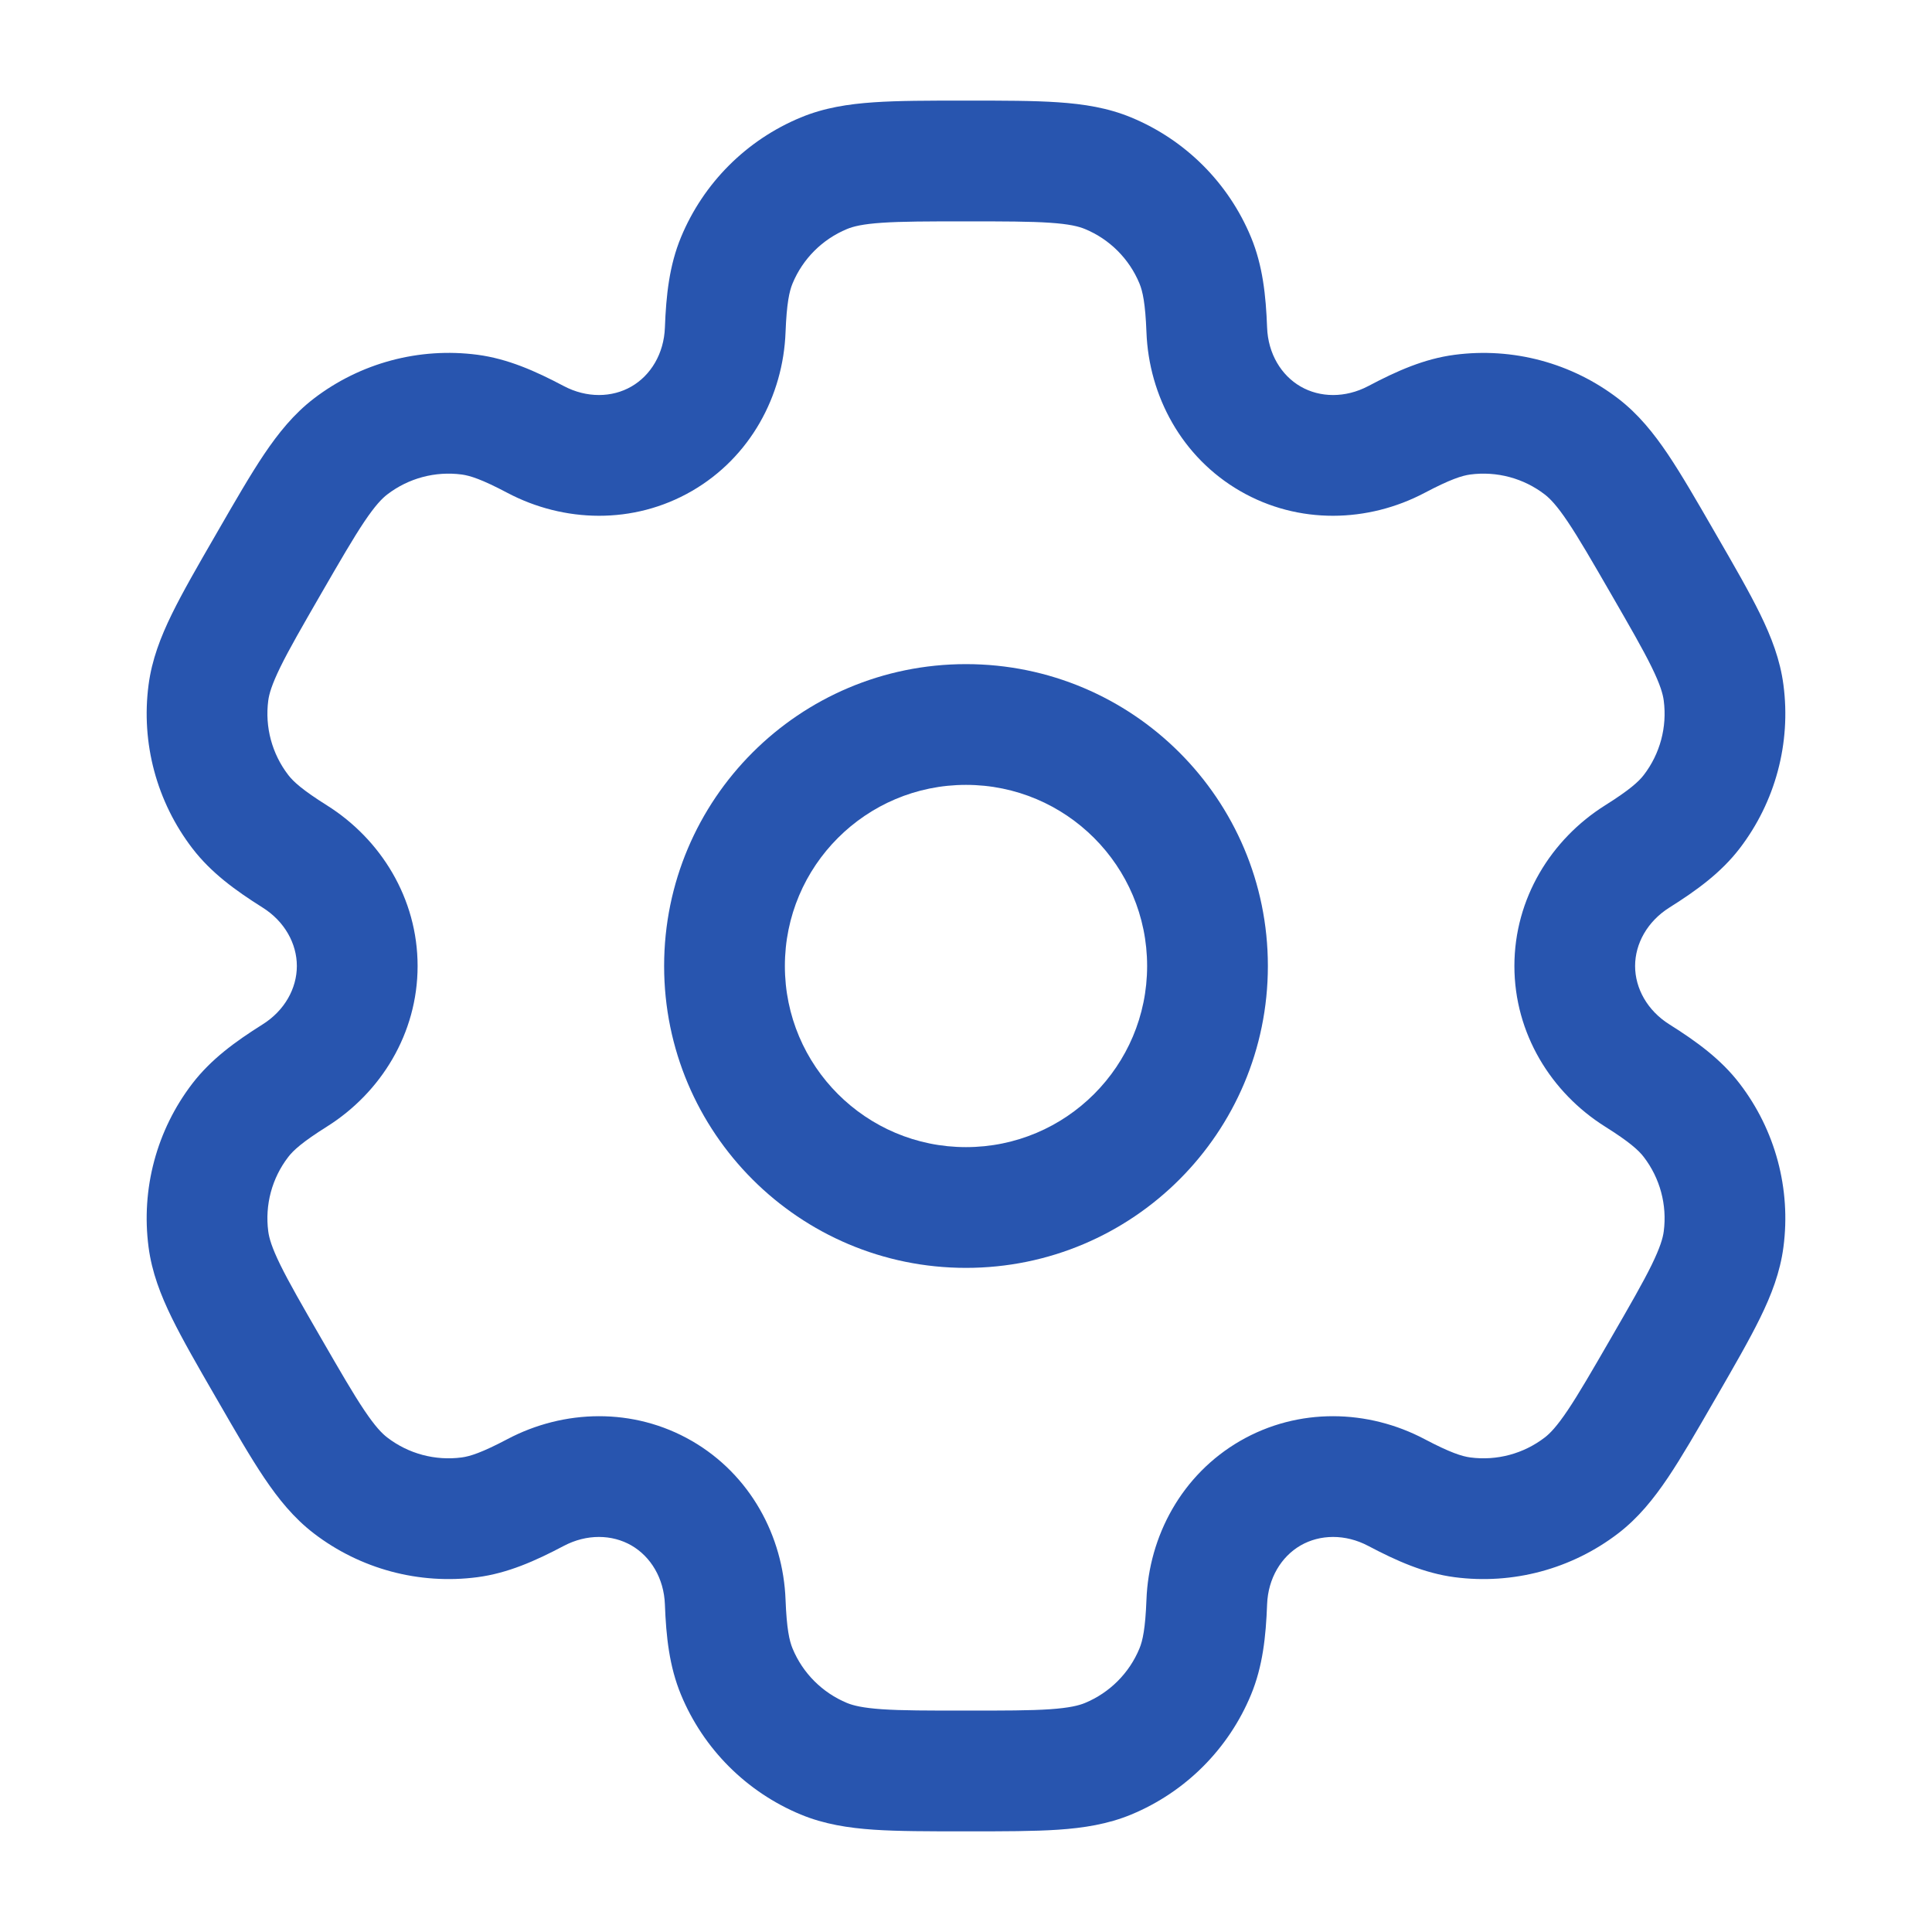
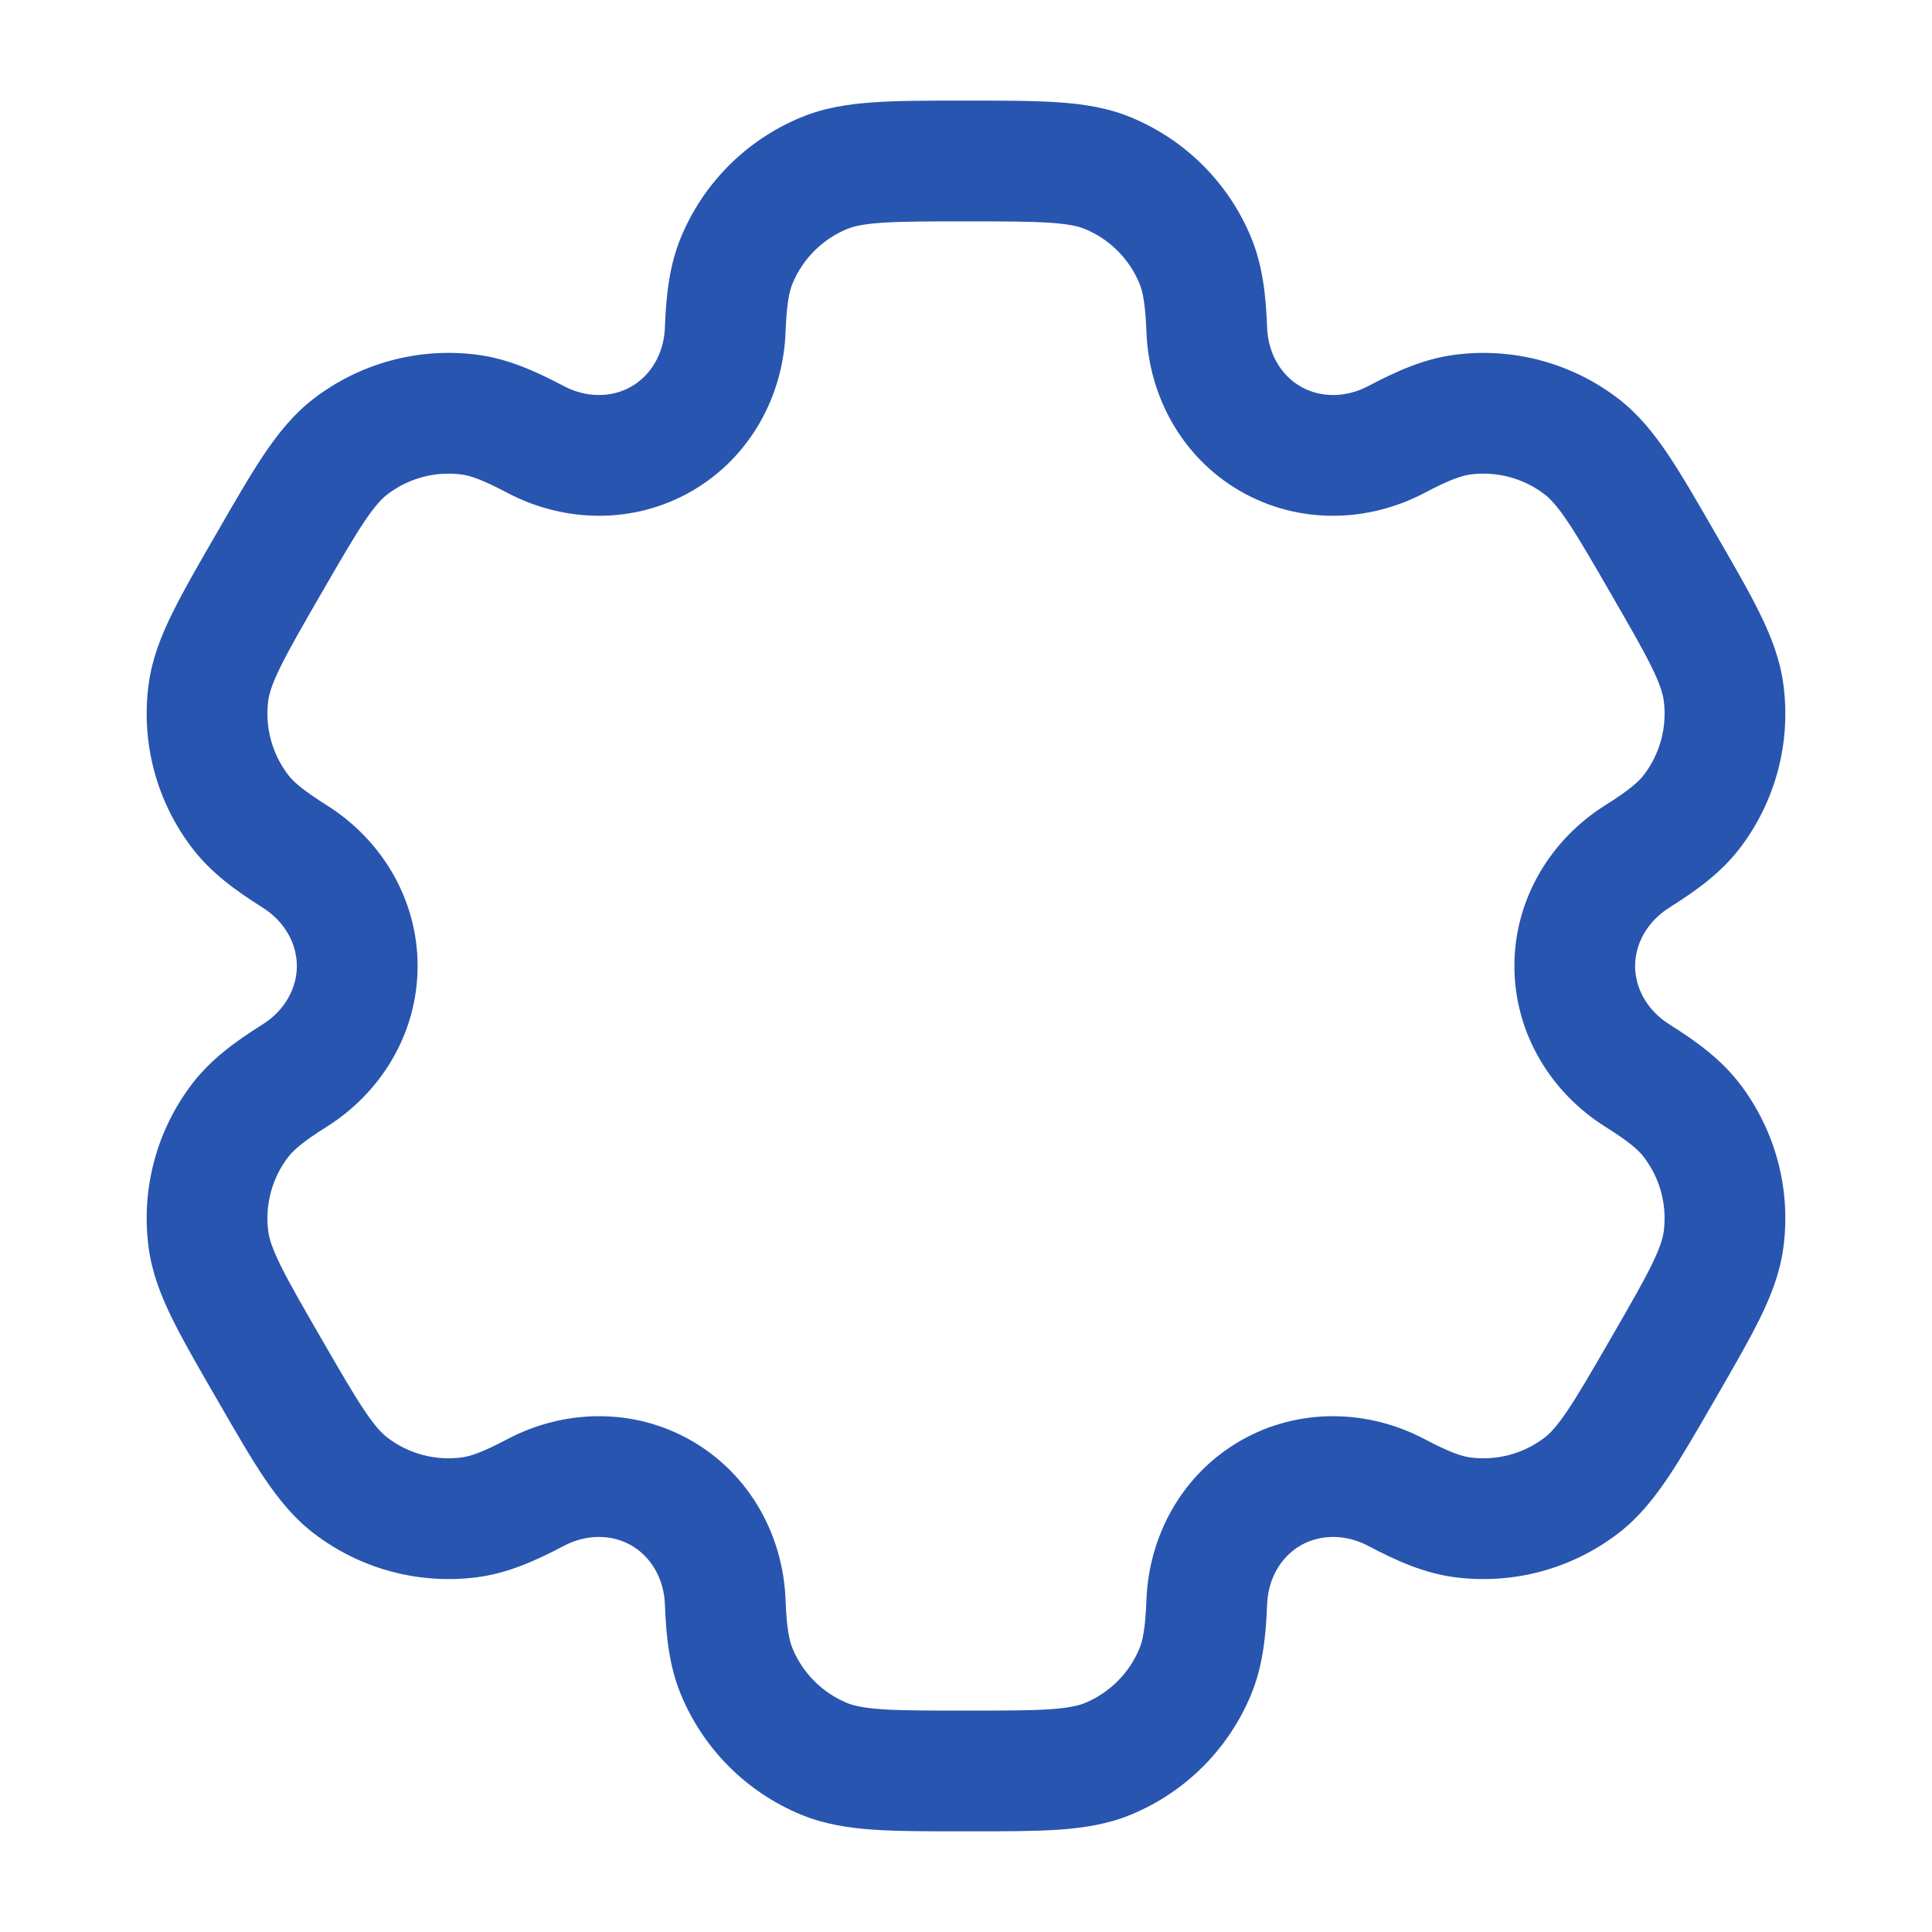
<svg xmlns="http://www.w3.org/2000/svg" width="40" height="40" viewBox="0 0 40 40" fill="none">
-   <path fill-rule="evenodd" clip-rule="evenodd" d="M20 13.75C16.548 13.75 13.75 16.548 13.75 20C13.75 23.451 16.548 26.25 20 26.25C23.452 26.25 26.25 23.451 26.25 20C26.25 16.548 23.452 13.75 20 13.75ZM16.25 20C16.25 17.929 17.929 16.25 20 16.25C22.071 16.25 23.75 17.929 23.75 20C23.75 22.071 22.071 23.75 20 23.75C17.929 23.75 16.25 22.071 16.25 20Z" fill="#2855AF" />
  <path fill-rule="evenodd" clip-rule="evenodd" d="M19.958 2.083C19.217 2.083 18.599 2.083 18.091 2.118C17.562 2.154 17.063 2.231 16.579 2.432C15.456 2.897 14.564 3.789 14.099 4.912C13.857 5.497 13.791 6.113 13.766 6.783C13.746 7.321 13.474 7.771 13.073 8.002C12.672 8.234 12.147 8.244 11.671 7.992C11.079 7.679 10.512 7.428 9.885 7.345C8.68 7.187 7.461 7.513 6.496 8.253C6.081 8.572 5.764 8.966 5.468 9.405C5.184 9.828 4.875 10.363 4.505 11.005L4.463 11.078C4.092 11.719 3.783 12.255 3.559 12.712C3.326 13.188 3.144 13.659 3.076 14.178C2.917 15.383 3.244 16.602 3.984 17.566C4.369 18.068 4.87 18.433 5.437 18.79C5.893 19.076 6.146 19.537 6.146 20C6.146 20.463 5.893 20.923 5.437 21.209C4.869 21.566 4.369 21.931 3.983 22.433C3.243 23.397 2.917 24.616 3.076 25.821C3.144 26.341 3.326 26.812 3.559 27.288C3.783 27.744 4.092 28.28 4.463 28.922L4.505 28.994C4.875 29.636 5.184 30.172 5.468 30.594C5.764 31.034 6.081 31.427 6.496 31.746C7.461 32.486 8.679 32.812 9.885 32.654C10.512 32.571 11.078 32.32 11.671 32.007C12.147 31.755 12.672 31.766 13.073 31.997C13.474 32.229 13.746 32.678 13.766 33.217C13.791 33.886 13.857 34.502 14.099 35.087C14.564 36.21 15.456 37.102 16.579 37.568C17.063 37.768 17.562 37.846 18.091 37.882C18.599 37.916 19.217 37.916 19.958 37.916H20.042C20.783 37.916 21.401 37.916 21.909 37.882C22.437 37.846 22.937 37.768 23.421 37.568C24.544 37.102 25.436 36.21 25.901 35.087C26.143 34.502 26.209 33.886 26.234 33.216C26.254 32.678 26.526 32.229 26.927 31.997C27.328 31.766 27.853 31.755 28.329 32.007C28.922 32.32 29.488 32.571 30.115 32.654C31.32 32.812 32.539 32.486 33.504 31.746C33.919 31.427 34.236 31.033 34.532 30.594C34.816 30.171 35.125 29.636 35.495 28.994L35.537 28.922C35.907 28.28 36.217 27.744 36.441 27.287C36.674 26.812 36.856 26.34 36.924 25.821C37.083 24.616 36.756 23.397 36.016 22.433C35.631 21.931 35.13 21.566 34.563 21.209C34.107 20.923 33.853 20.463 33.853 20C33.853 19.537 34.107 19.077 34.563 18.79C35.13 18.433 35.631 18.069 36.017 17.567C36.757 16.602 37.083 15.383 36.924 14.178C36.856 13.659 36.674 13.188 36.441 12.712C36.217 12.255 35.908 11.719 35.537 11.078L35.495 11.005C35.125 10.363 34.816 9.828 34.532 9.405C34.236 8.966 33.919 8.572 33.504 8.253C32.539 7.513 31.321 7.187 30.115 7.346C29.488 7.428 28.922 7.679 28.329 7.993C27.853 8.244 27.328 8.234 26.927 8.002C26.526 7.771 26.254 7.321 26.234 6.783C26.209 6.113 26.143 5.497 25.901 4.912C25.436 3.789 24.544 2.897 23.421 2.432C22.937 2.231 22.437 2.154 21.909 2.118C21.401 2.083 20.783 2.083 20.042 2.083H19.958ZM17.536 4.742C17.665 4.688 17.86 4.639 18.261 4.612C18.674 4.584 19.206 4.583 20 4.583C20.794 4.583 21.326 4.584 21.739 4.612C22.14 4.639 22.335 4.688 22.464 4.742C22.974 4.953 23.38 5.359 23.591 5.869C23.658 6.03 23.713 6.281 23.736 6.876C23.785 8.197 24.467 9.468 25.677 10.167C26.887 10.866 28.329 10.82 29.497 10.203C30.024 9.925 30.269 9.847 30.442 9.824C30.989 9.752 31.544 9.9 31.982 10.237C32.092 10.322 32.233 10.466 32.457 10.8C32.688 11.143 32.954 11.604 33.351 12.291C33.748 12.979 34.014 13.44 34.196 13.812C34.373 14.173 34.428 14.367 34.446 14.505C34.518 15.052 34.37 15.606 34.033 16.045C33.927 16.183 33.737 16.356 33.233 16.673C32.114 17.376 31.354 18.602 31.354 20C31.354 21.397 32.114 22.623 33.233 23.326C33.737 23.643 33.927 23.816 34.033 23.955C34.369 24.393 34.518 24.947 34.446 25.495C34.428 25.633 34.372 25.826 34.196 26.188C34.014 26.559 33.748 27.021 33.351 27.708C32.954 28.395 32.687 28.856 32.457 29.199C32.232 29.533 32.092 29.678 31.982 29.762C31.543 30.099 30.989 30.247 30.442 30.175C30.269 30.152 30.024 30.075 29.497 29.797C28.329 29.179 26.887 29.134 25.677 29.832C24.467 30.531 23.785 31.802 23.736 33.123C23.713 33.718 23.658 33.969 23.591 34.13C23.38 34.641 22.974 35.046 22.464 35.258C22.335 35.311 22.14 35.36 21.739 35.388C21.326 35.416 20.794 35.416 20 35.416C19.206 35.416 18.674 35.416 18.261 35.388C17.86 35.36 17.665 35.311 17.536 35.258C17.026 35.046 16.62 34.641 16.409 34.13C16.342 33.969 16.287 33.718 16.264 33.123C16.215 31.802 15.533 30.531 14.323 29.832C13.113 29.134 11.671 29.179 10.503 29.797C9.976 30.075 9.731 30.152 9.558 30.175C9.01 30.247 8.456 30.099 8.018 29.762C7.908 29.678 7.767 29.533 7.543 29.199C7.312 28.856 7.046 28.395 6.649 27.708C6.252 27.021 5.986 26.559 5.804 26.188C5.627 25.827 5.572 25.633 5.554 25.495C5.482 24.947 5.63 24.393 5.967 23.955C6.073 23.816 6.263 23.643 6.767 23.326C7.886 22.623 8.646 21.397 8.646 20C8.646 18.602 7.886 17.376 6.767 16.673C6.263 16.356 6.073 16.183 5.967 16.044C5.631 15.606 5.482 15.052 5.554 14.504C5.572 14.366 5.628 14.173 5.804 13.812C5.986 13.44 6.252 12.979 6.649 12.291C7.046 11.604 7.313 11.143 7.543 10.8C7.768 10.466 7.908 10.321 8.018 10.237C8.457 9.9 9.011 9.752 9.558 9.824C9.731 9.847 9.976 9.924 10.503 10.203C11.671 10.82 13.113 10.866 14.323 10.167C15.533 9.468 16.215 8.197 16.264 6.876C16.287 6.281 16.342 6.03 16.409 5.869C16.62 5.359 17.026 4.953 17.536 4.742Z" fill="#2855AF" />
</svg>